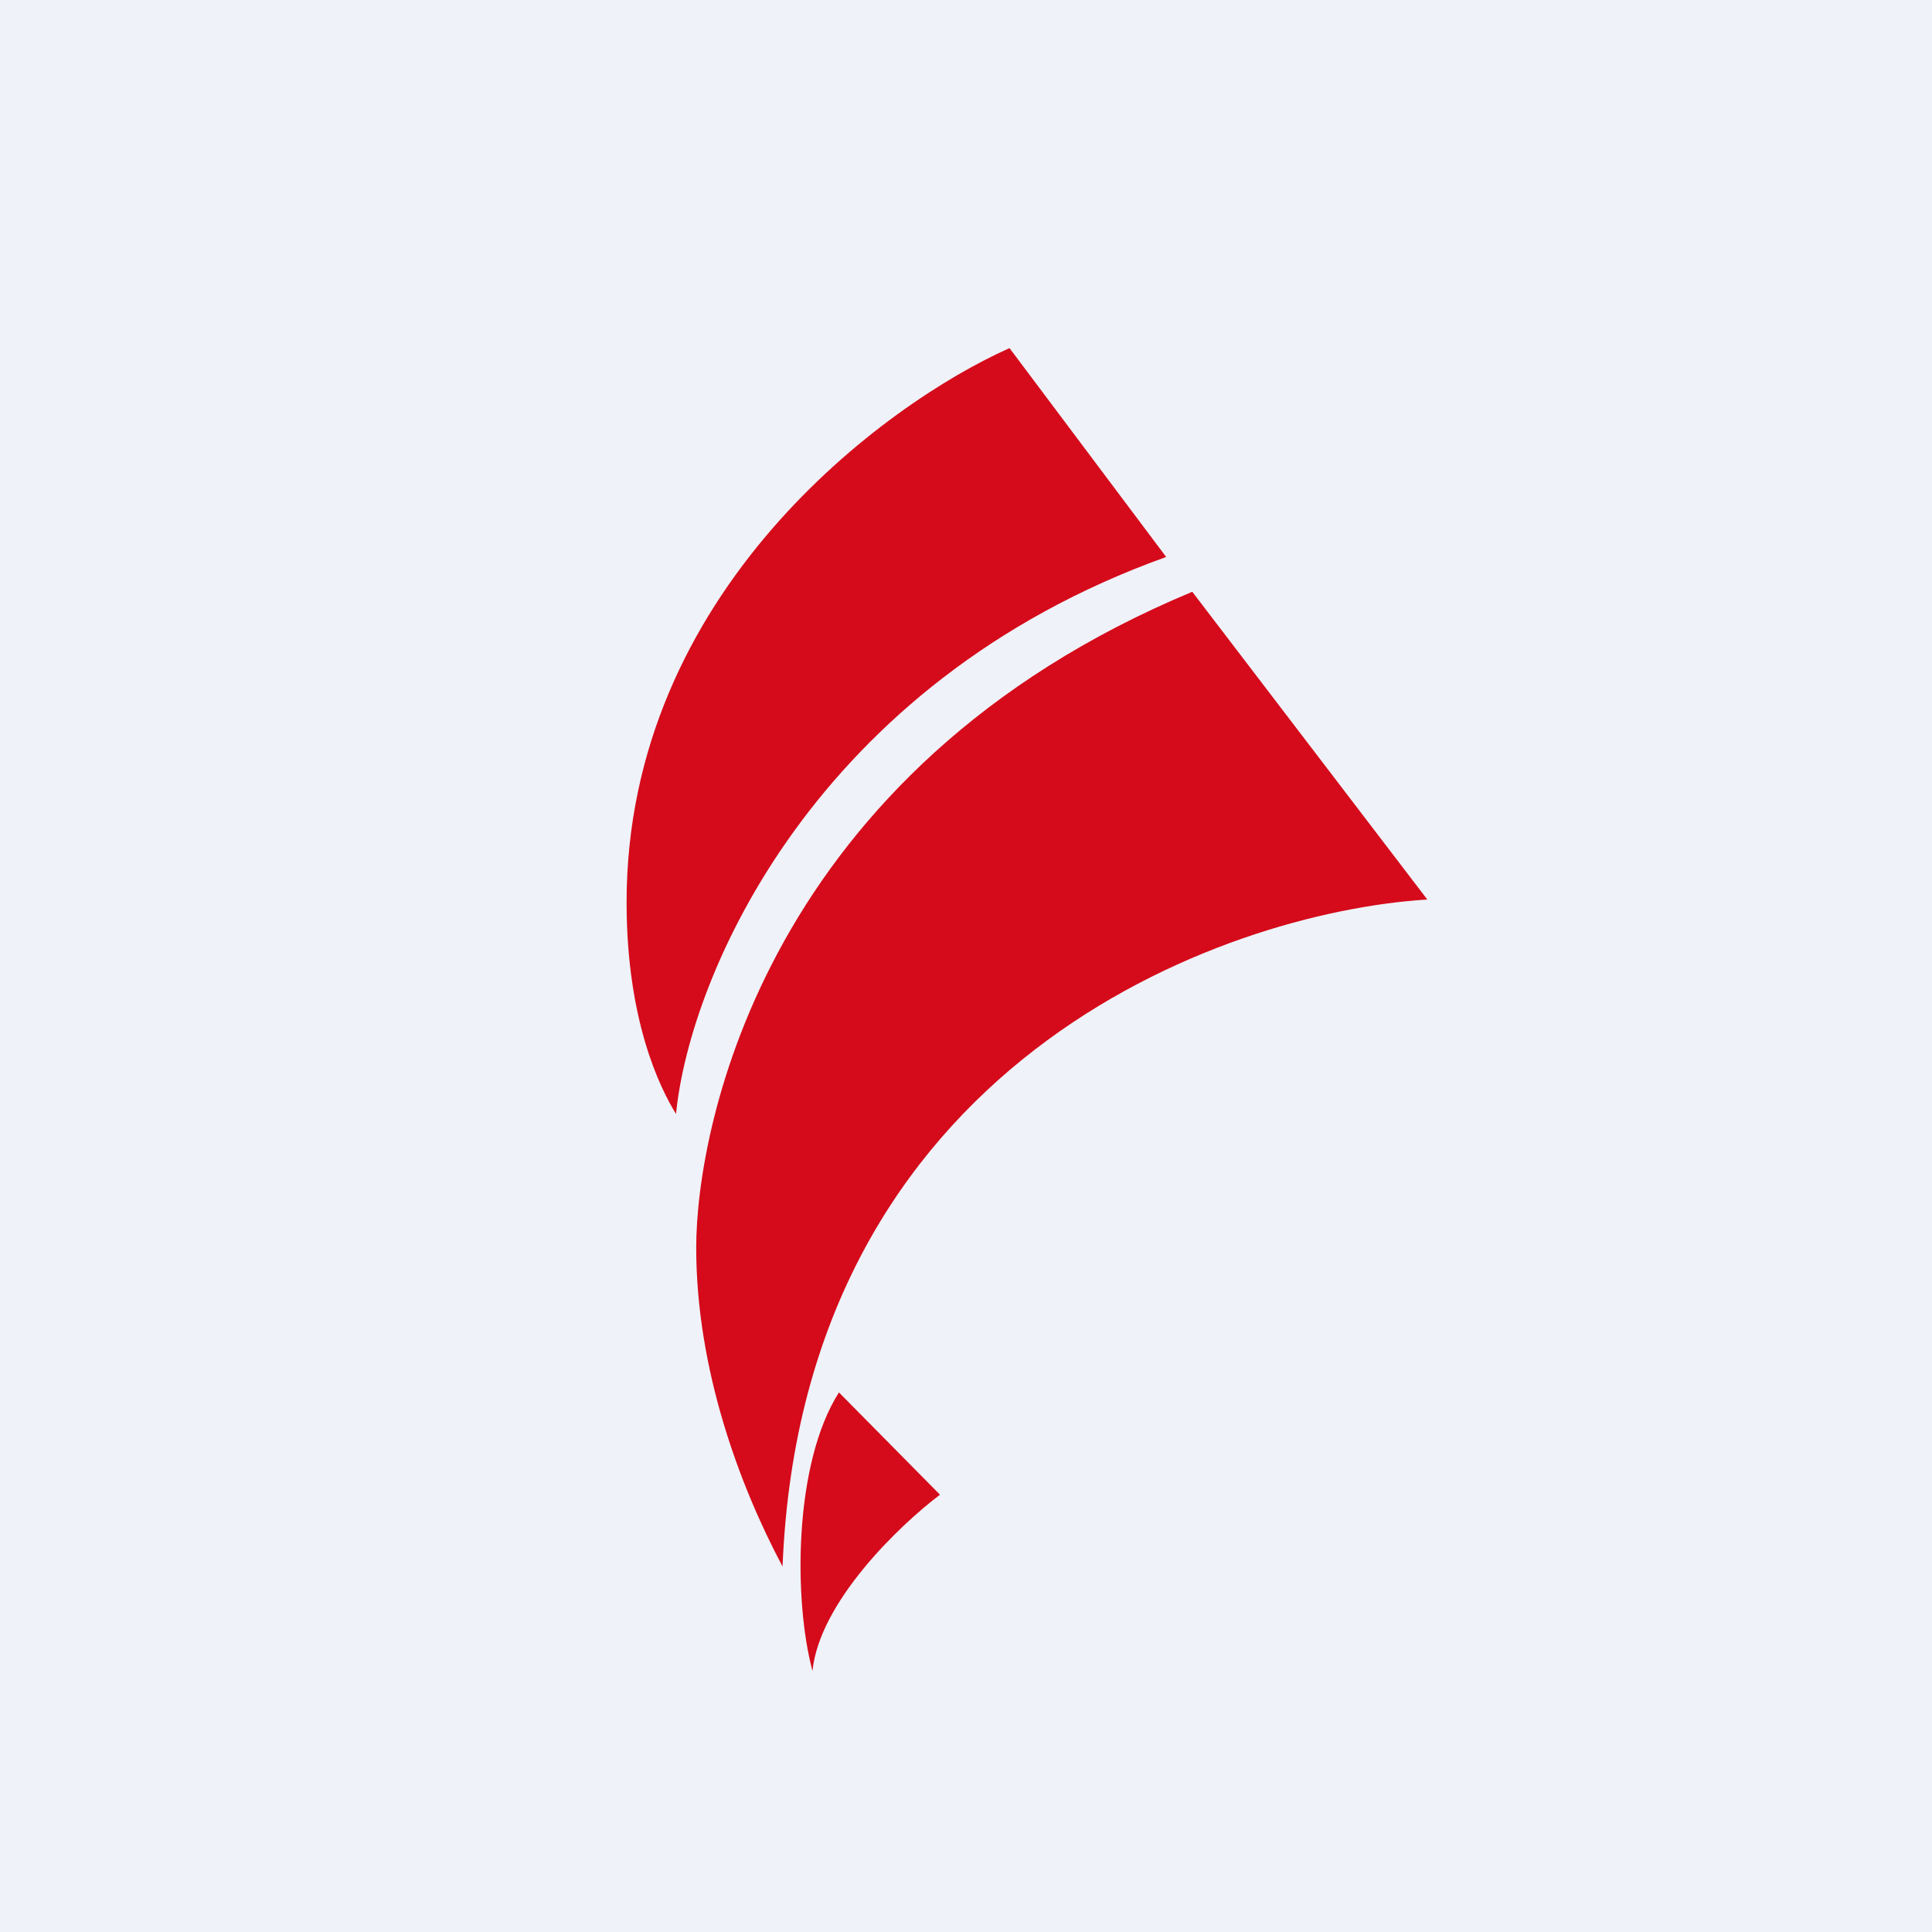
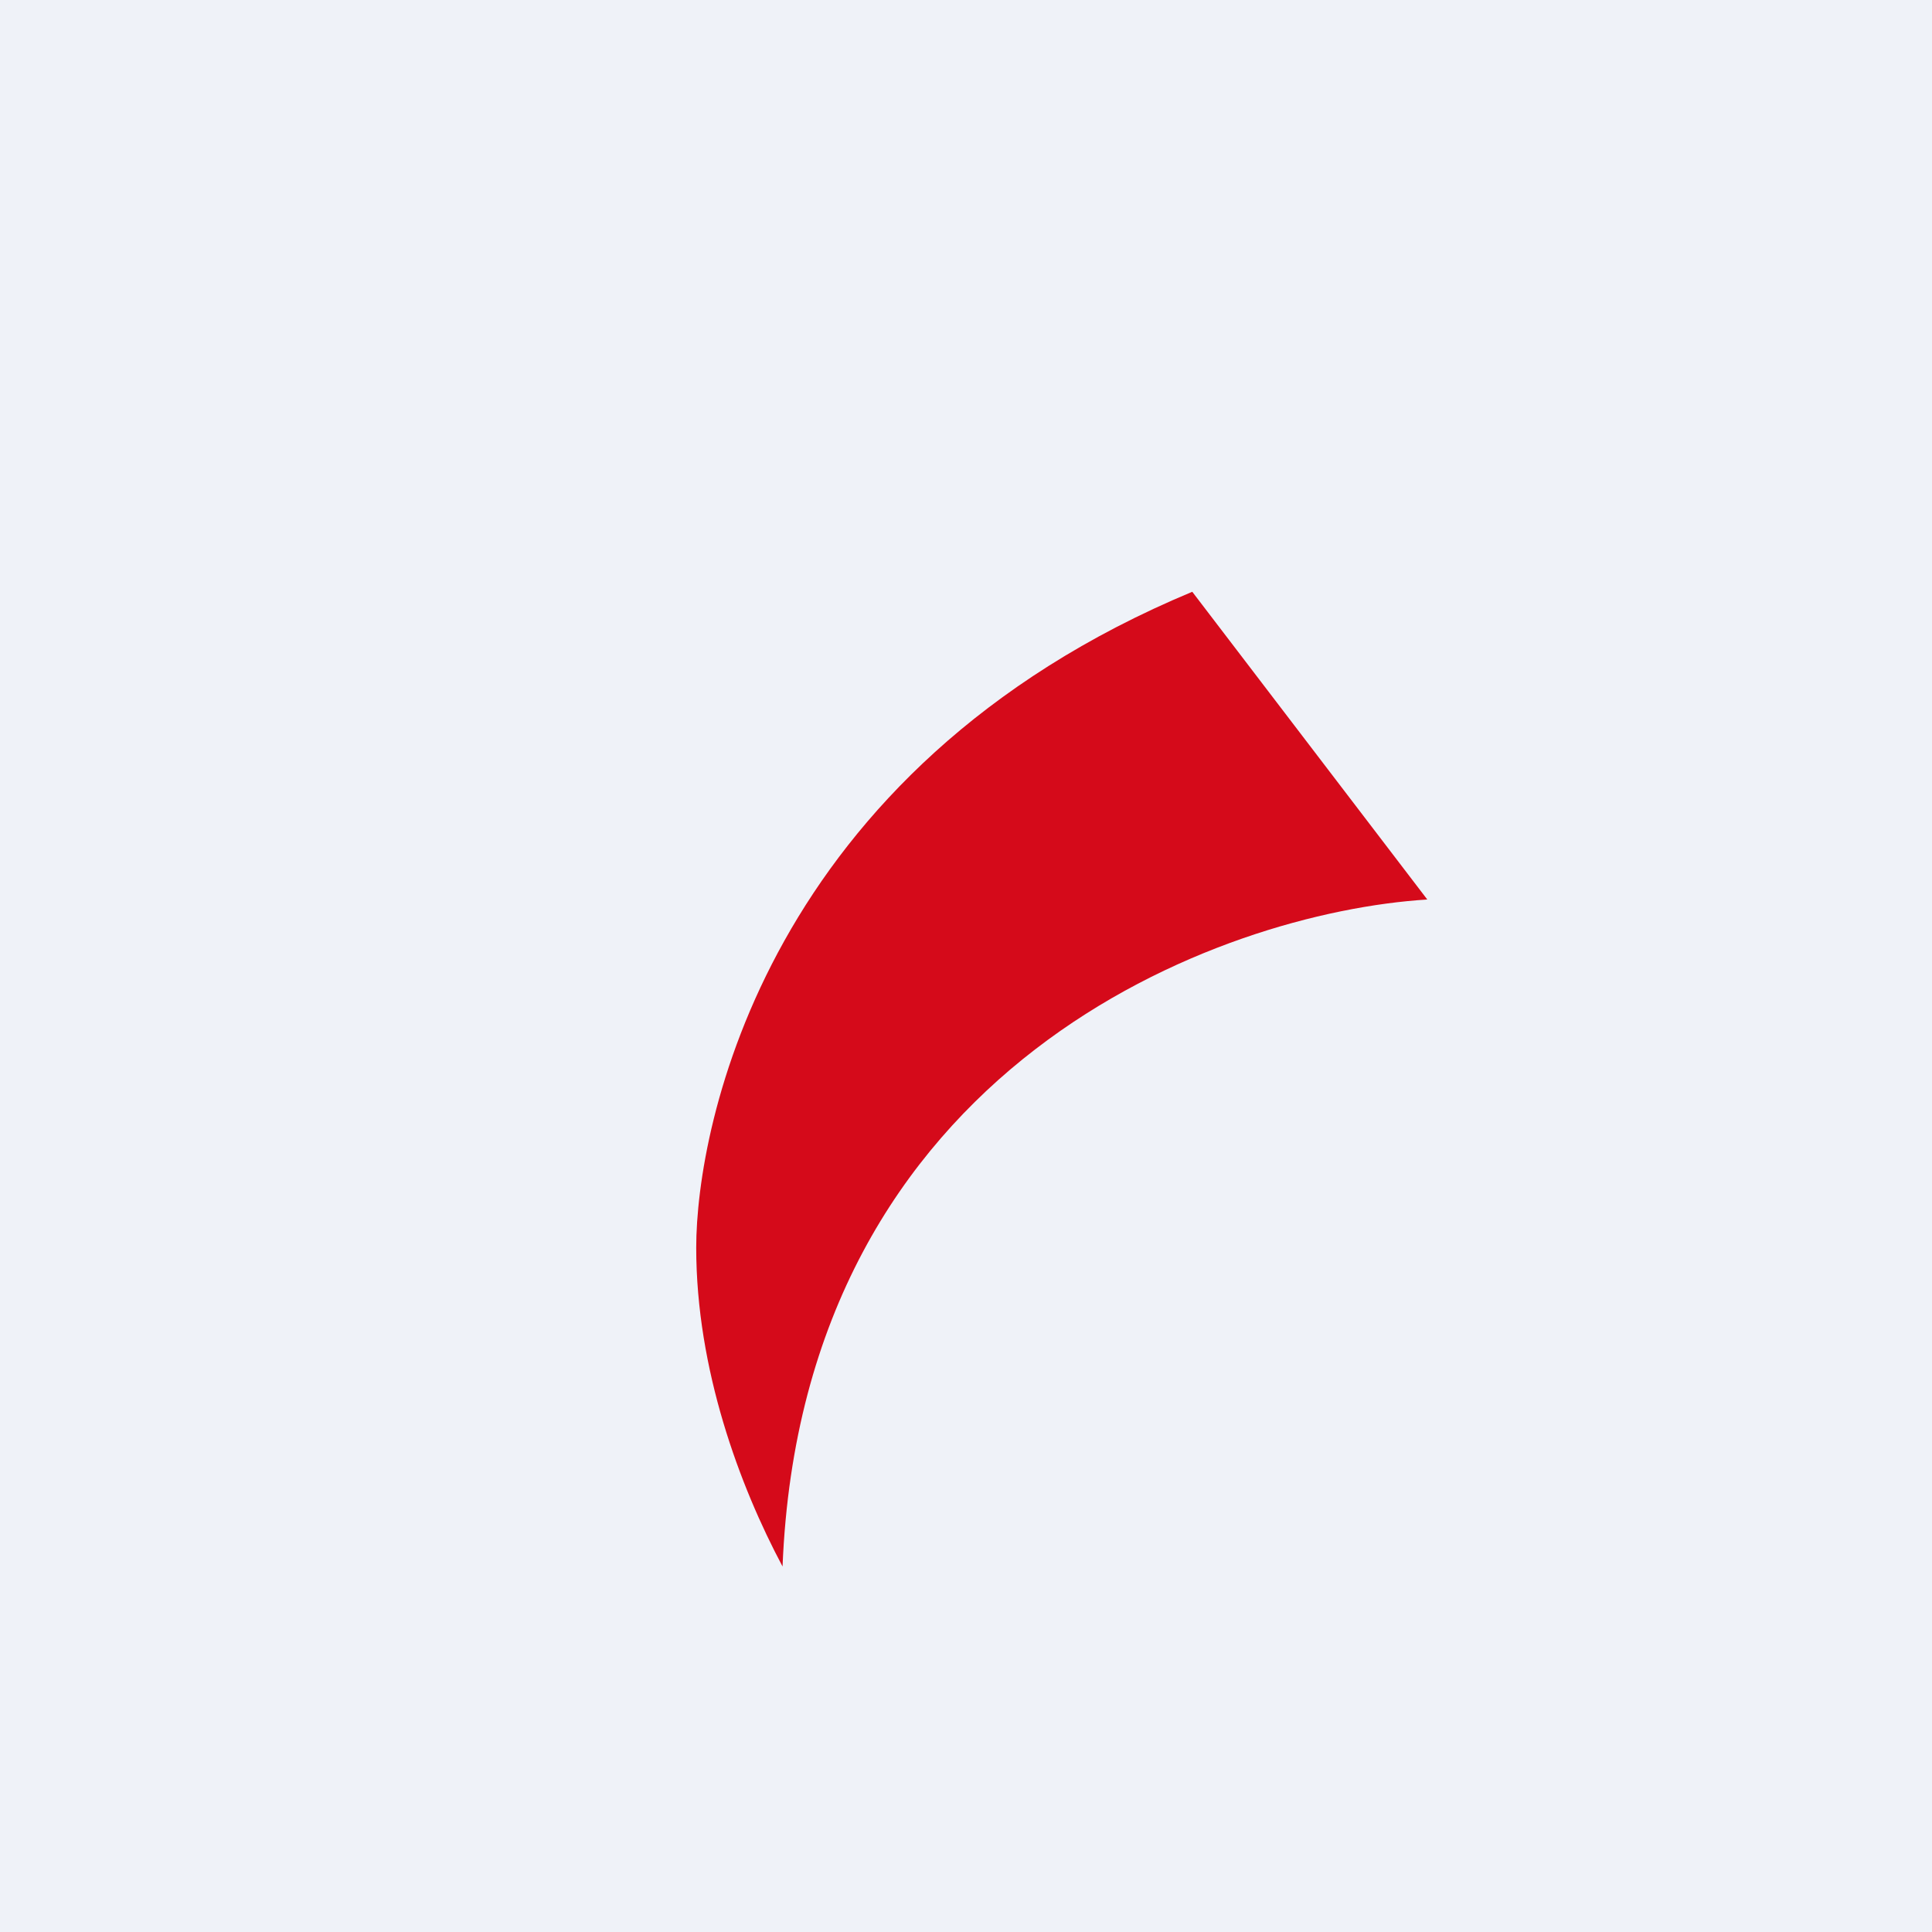
<svg xmlns="http://www.w3.org/2000/svg" viewBox="0 0 55.5 55.5">
  <path d="M 0,0 H 55.5 V 55.5 H 0 Z" fill="rgb(239, 242, 248)" />
-   <path d="M 26.99,42.925 L 24.1,40 C 22.79,42.06 22.8,46 23.34,48 C 23.54,46.01 25.86,43.8 27,42.94 Z M 29,10 L 33.5,16 C 23.4,19.62 19.81,28.02 19.42,32 C 18.95,31.24 18,29.3 18,25.92 C 18,17.02 25.41,11.6 29,10 Z" fill="rgb(213, 10, 26)" />
-   <path d="M 40.99,25.825 L 34.25,17 C 22.01,22.1 20,32.34 20,35.84 S 21.25,42.69 22.48,45 C 23.06,30.57 35.07,26.21 41,25.84 Z" fill="rgb(213, 10, 26)" />
+   <path d="M 40.99,25.825 L 34.25,17 C 22.01,22.1 20,32.34 20,35.84 S 21.25,42.69 22.48,45 C 23.06,30.57 35.07,26.21 41,25.84 " fill="rgb(213, 10, 26)" />
</svg>